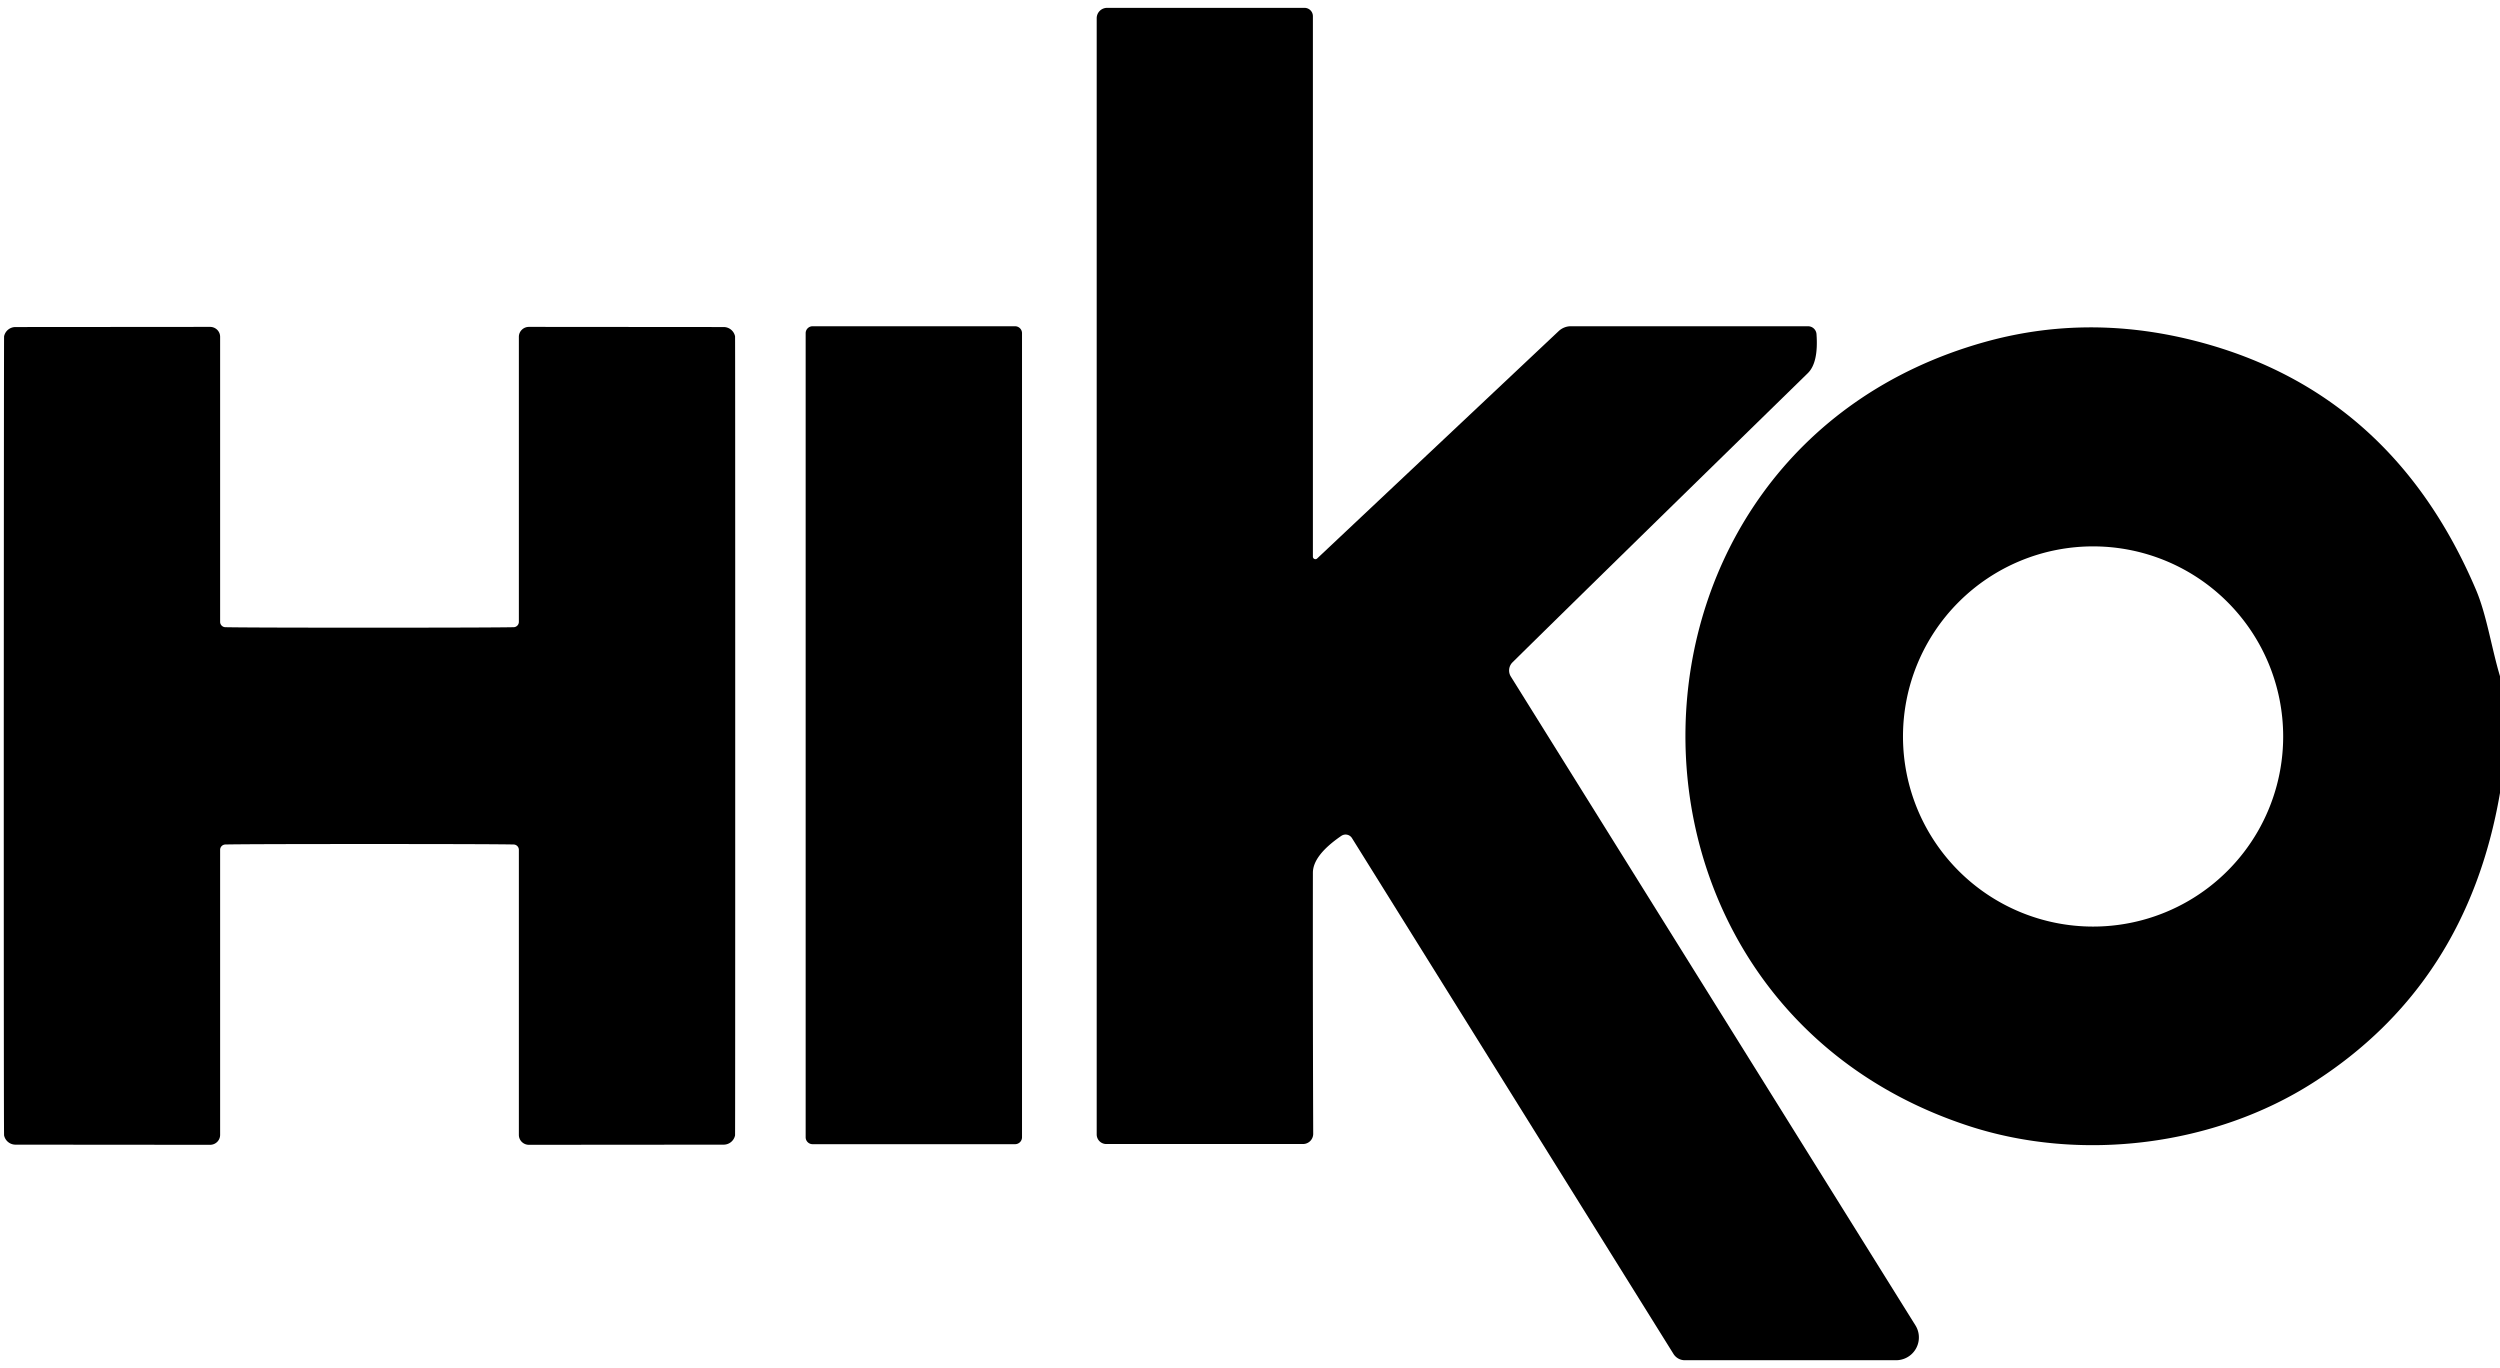
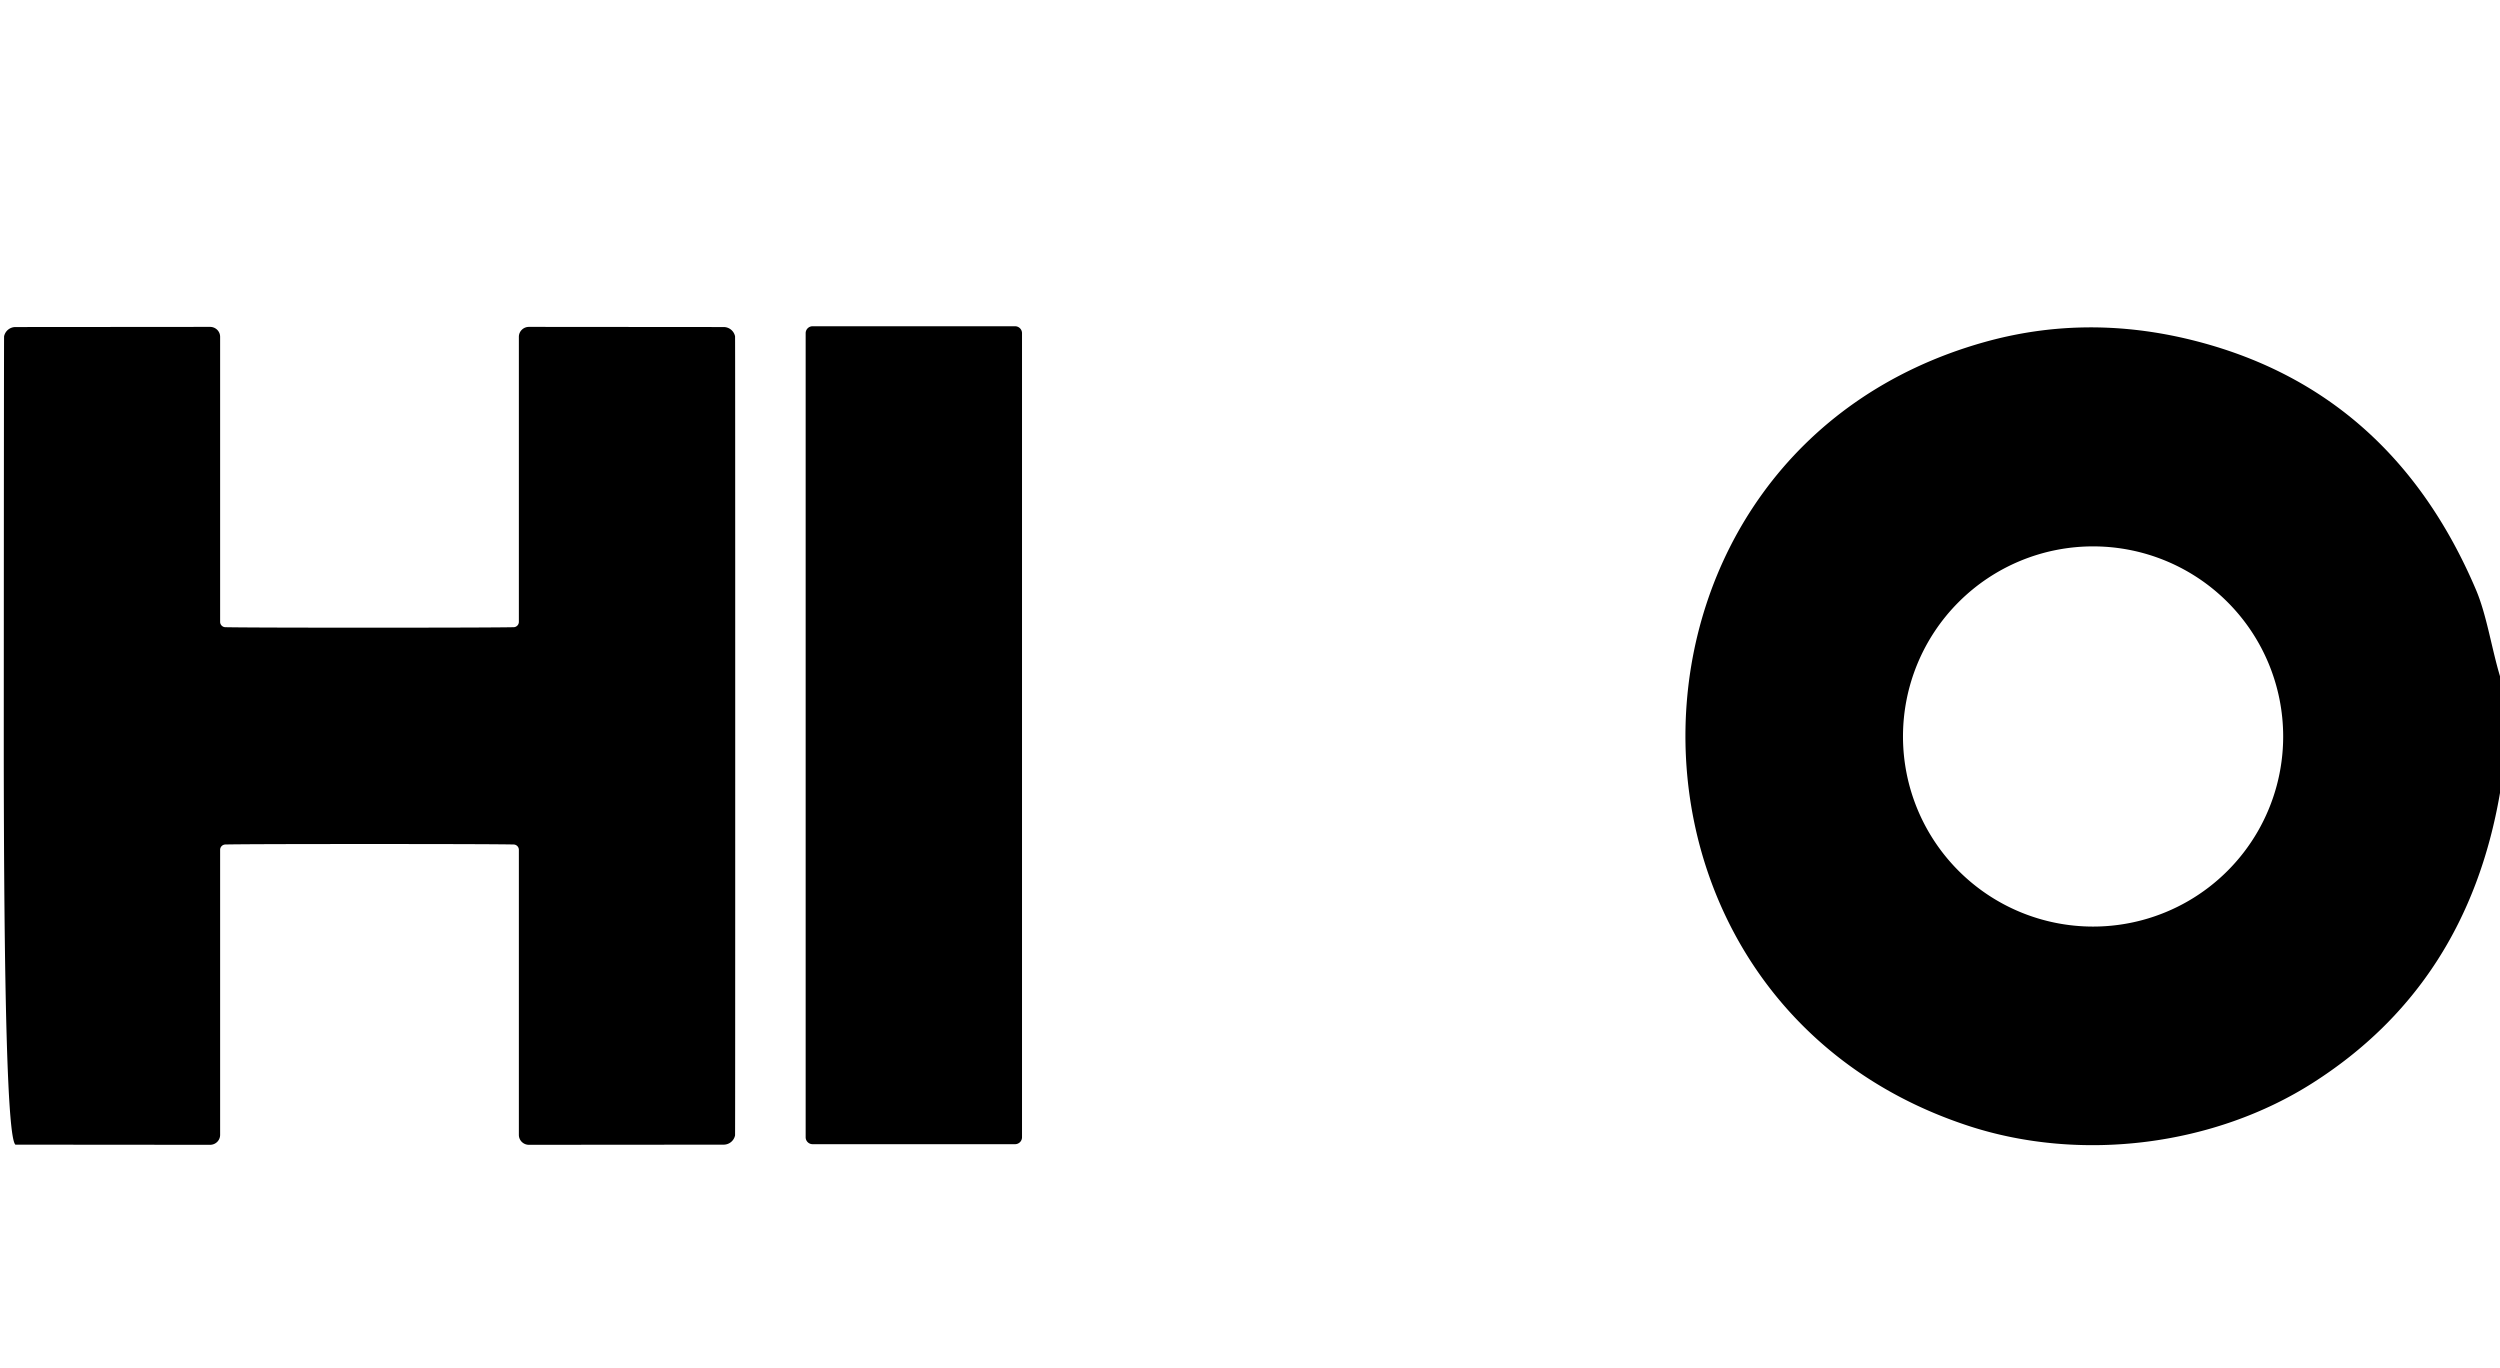
<svg xmlns="http://www.w3.org/2000/svg" data-bbox="0.24 0.5 158.76 86.01" viewBox="0 0 159 87" data-type="shape">
  <g>
-     <path d="m83.77 35.52 15.36-14.46a1.15 1.1-65.7 0 1 .77-.31h15.09a.54.54 0 0 1 .54.5q.13 1.81-.55 2.48Q100.7 37.68 96.2 42.12a.73.73 0 0 0-.11.91l25.73 41.26a1.45 1.45 0 0 1-1.23 2.22h-13.44a.85.84 73.5 0 1-.71-.39L85.99 53.31a.48.48 0 0 0-.68-.15q-1.81 1.24-1.81 2.35-.01 7.9.02 16.6a.65.65 0 0 1-.65.65H70.36a.61.61 0 0 1-.61-.61V1.16a.66.66 0 0 1 .66-.66h12.56a.53.53 0 0 1 .53.53v34.38a.16.16 0 0 0 .27.11" />
-     <path d="M23.5 39.92q7.78 0 9.17-.03a.34.34 0 0 0 .33-.34V21.42a.64.63 0 0 1 .64-.63l12.38.01a.74.74 0 0 1 .73.59q.01.05.01 25.41t-.01 25.41a.74.74 0 0 1-.73.59l-12.38.01a.64.63 0 0 1-.64-.63V54.05a.34.34 0 0 0-.33-.34q-1.39-.03-9.17-.03-7.77 0-9.17.03a.34.34 0 0 0-.33.34v18.13a.64.63 0 0 1-.64.63L.98 72.8a.74.74 0 0 1-.72-.59Q.24 72.16.24 46.8q.01-25.36.02-25.41a.74.74 0 0 1 .72-.59l12.38-.01a.64.63 0 0 1 .64.63v18.13a.34.34 0 0 0 .33.34q1.4.03 9.17.03" />
+     <path d="M23.5 39.92q7.78 0 9.17-.03a.34.34 0 0 0 .33-.34V21.42a.64.63 0 0 1 .64-.63l12.38.01a.74.74 0 0 1 .73.59q.01.05.01 25.41t-.01 25.41a.74.74 0 0 1-.73.59l-12.38.01a.64.63 0 0 1-.64-.63V54.05a.34.34 0 0 0-.33-.34q-1.39-.03-9.17-.03-7.77 0-9.17.03a.34.34 0 0 0-.33.34v18.13a.64.63 0 0 1-.64.63L.98 72.8Q.24 72.16.24 46.8q.01-25.36.02-25.41a.74.74 0 0 1 .72-.59l12.38-.01a.64.63 0 0 1 .64.63v18.13a.34.34 0 0 0 .33.34q1.4.03 9.17.03" />
    <path d="M65 21.19v51.14a.44.44 0 0 1-.44.44H51.68a.44.44 0 0 1-.44-.44V21.19a.44.44 0 0 1 .44-.44h12.88a.44.44 0 0 1 .44.44" />
    <path d="M159 43.01v7.42q-2.09 12.18-11.89 18.43c-6.24 3.99-14.71 5.11-21.93 2.74-24.44-8.02-23.85-42.85 1.02-49.84q6.23-1.75 12.76-.24 12.98 3.02 18.5 15.96c.69 1.61.99 3.69 1.54 5.53m-13.79 3.83a12.09 12.09 0 0 0-12.09-12.09 12.09 12.09 0 0 0-12.09 12.09 12.09 12.09 0 0 0 12.09 12.09 12.09 12.09 0 0 0 12.09-12.09" />
  </g>
</svg>